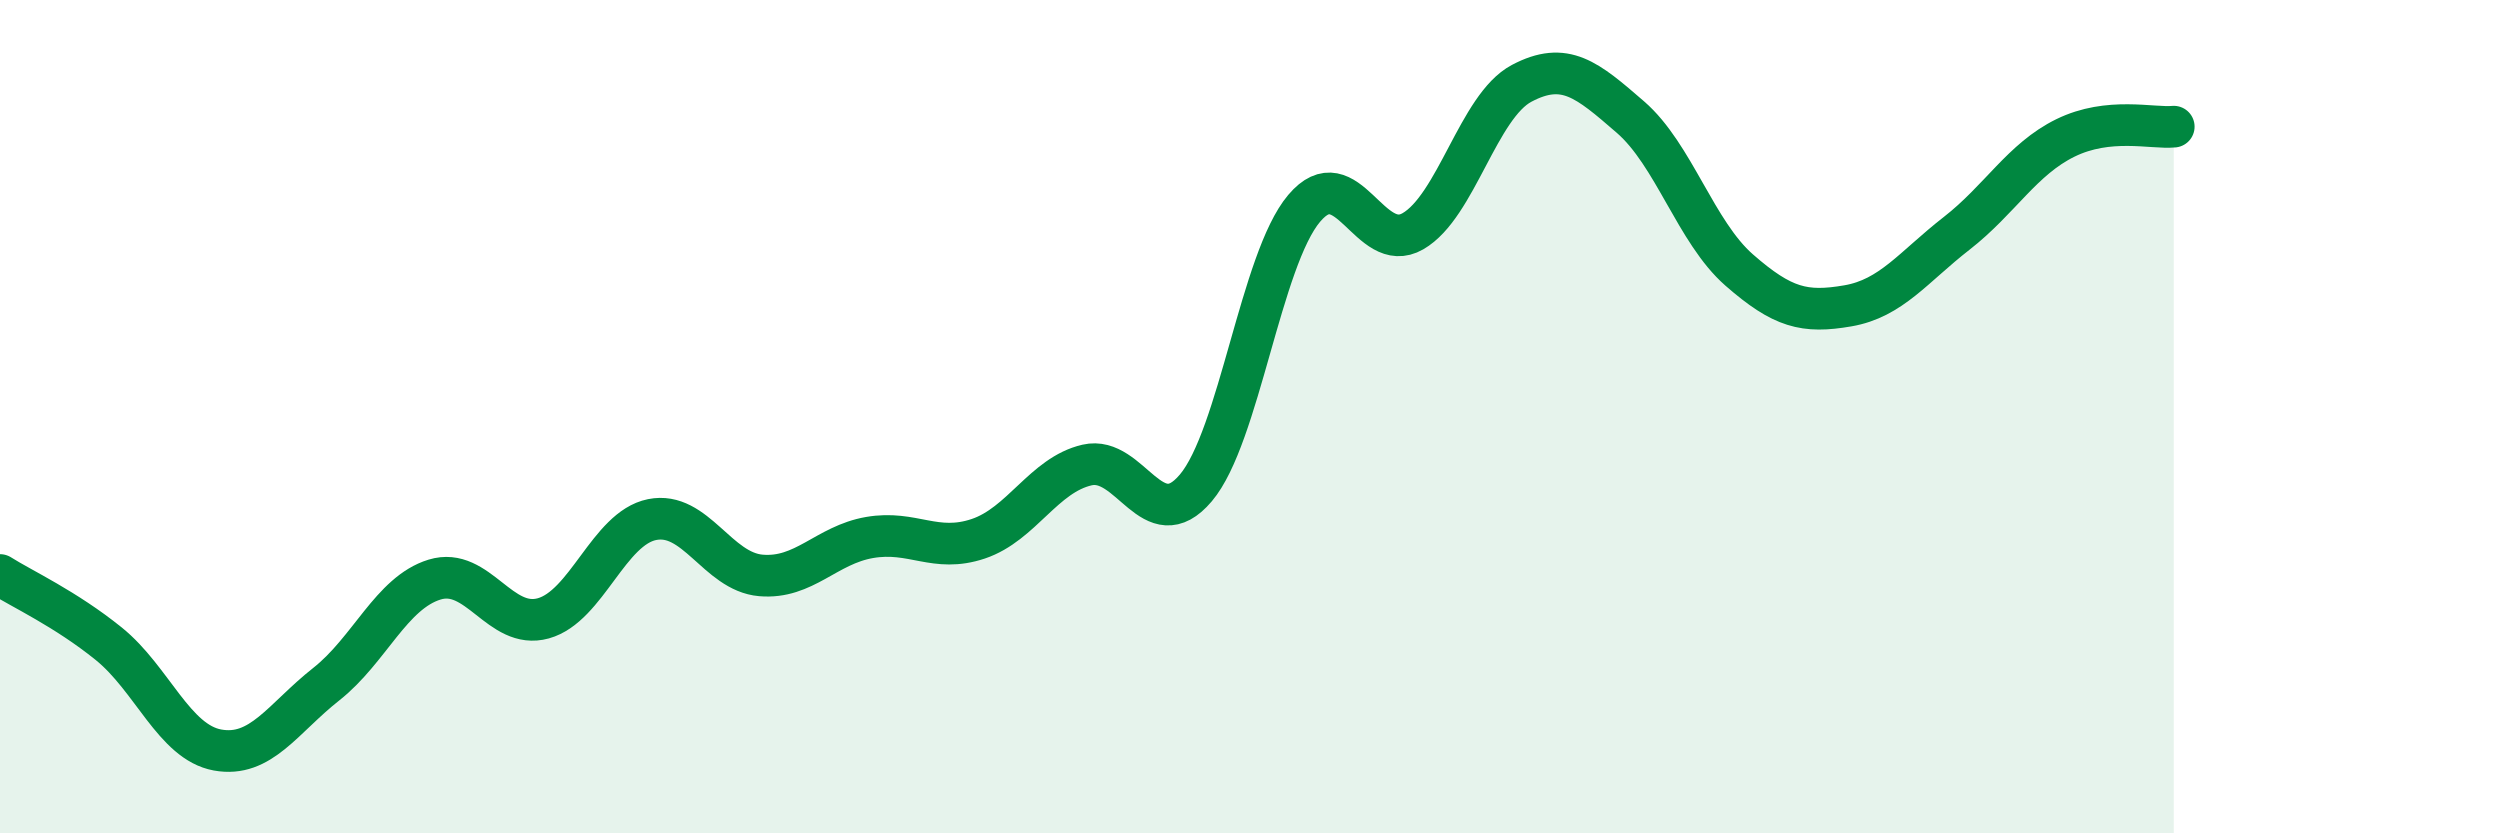
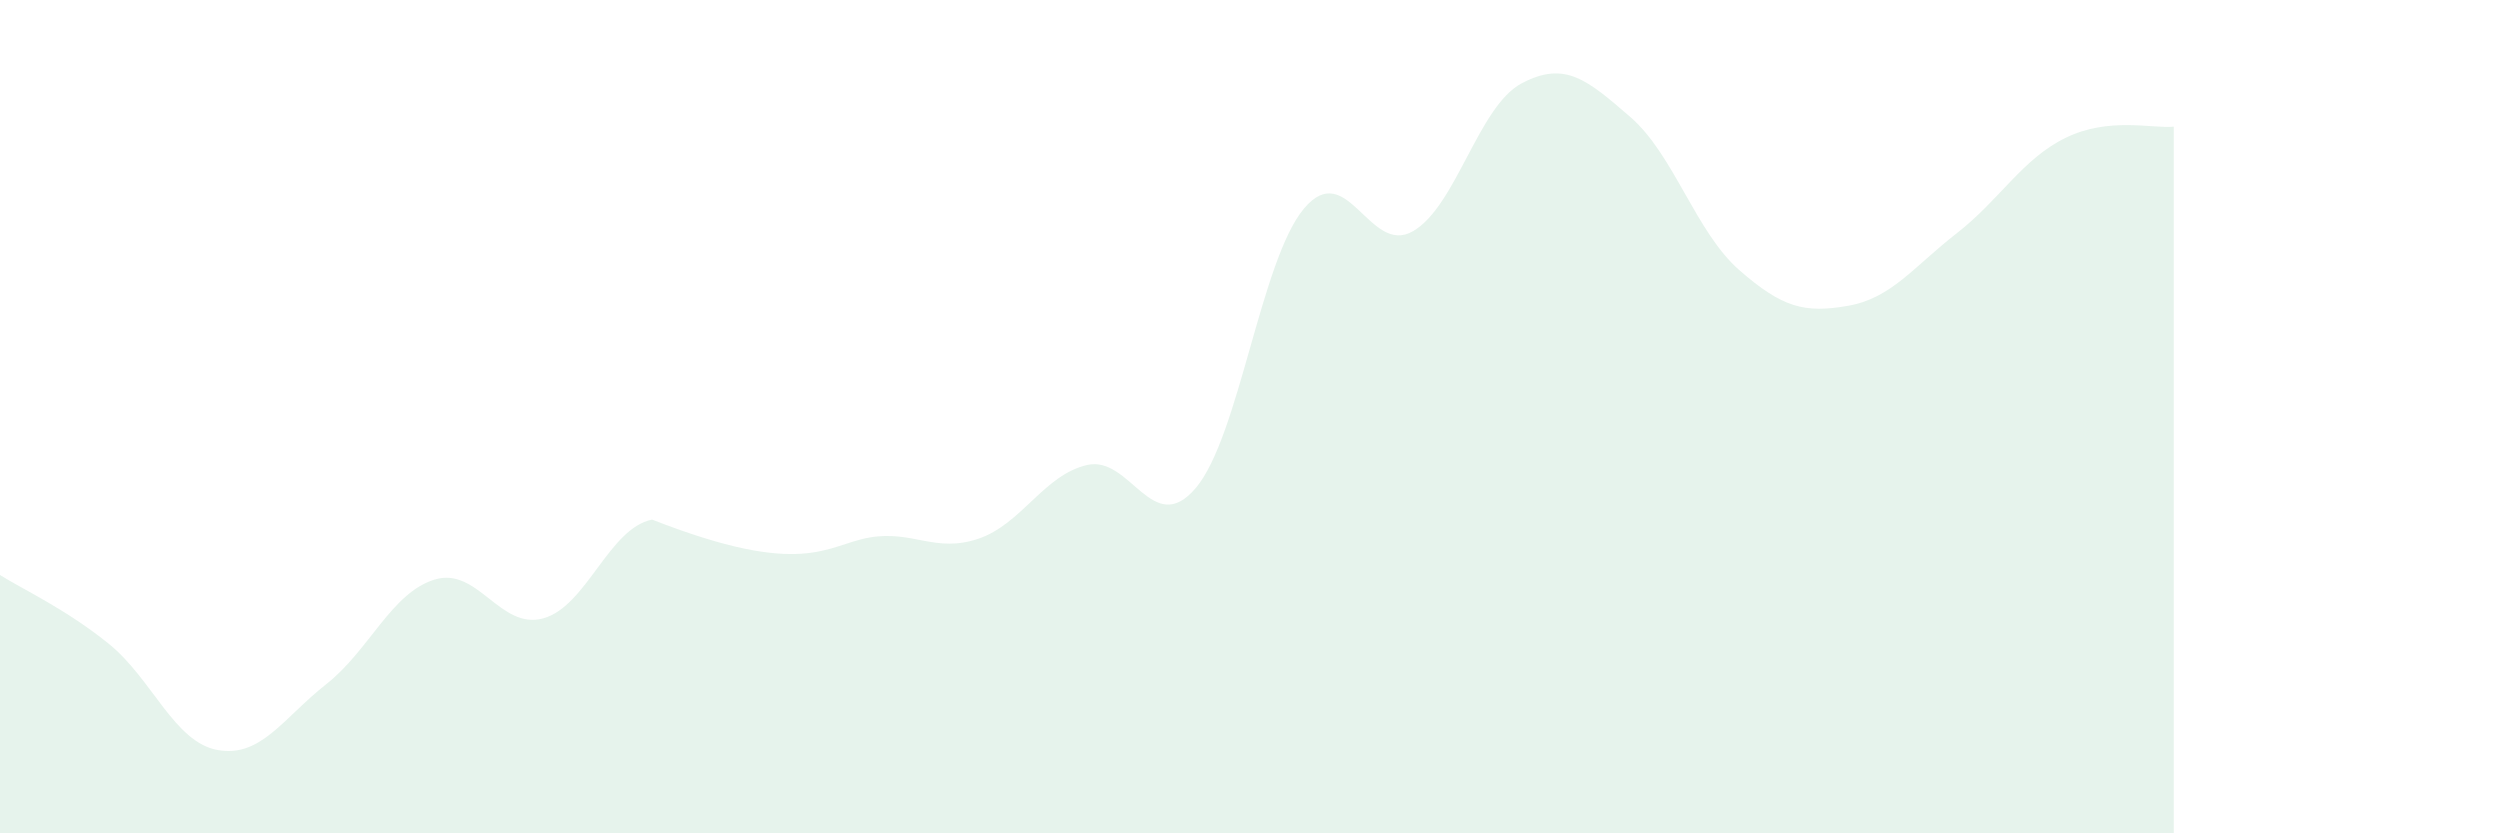
<svg xmlns="http://www.w3.org/2000/svg" width="60" height="20" viewBox="0 0 60 20">
-   <path d="M 0,13.8 C 0.52,14.13 1.57,14.61 2.61,15.45 C 3.65,16.29 4.18,17.81 5.22,18 C 6.26,18.19 6.79,17.24 7.83,16.42 C 8.87,15.6 9.39,14.23 10.43,13.91 C 11.47,13.59 12,15.13 13.04,14.84 C 14.08,14.55 14.61,12.68 15.65,12.47 C 16.69,12.26 17.22,13.72 18.26,13.81 C 19.3,13.9 19.83,13.08 20.87,12.9 C 21.91,12.72 22.44,13.28 23.48,12.93 C 24.52,12.58 25.05,11.4 26.09,11.16 C 27.13,10.92 27.66,12.94 28.7,11.71 C 29.74,10.48 30.26,6.23 31.3,5 C 32.34,3.77 32.87,6.15 33.91,5.55 C 34.95,4.95 35.48,2.55 36.52,2 C 37.56,1.45 38.09,1.91 39.13,2.81 C 40.17,3.71 40.7,5.57 41.74,6.48 C 42.78,7.39 43.31,7.52 44.35,7.34 C 45.39,7.16 45.92,6.41 46.96,5.6 C 48,4.79 48.53,3.82 49.57,3.31 C 50.61,2.8 51.65,3.09 52.17,3.04L52.17 20L0 20Z" fill="#008740" opacity="0.1" stroke-linecap="round" stroke-linejoin="round" />
-   <path d="M 0,13.8 C 0.52,14.13 1.57,14.61 2.61,15.45 C 3.65,16.29 4.18,17.81 5.22,18 C 6.26,18.19 6.79,17.24 7.83,16.42 C 8.87,15.6 9.39,14.23 10.43,13.91 C 11.47,13.59 12,15.13 13.04,14.84 C 14.08,14.55 14.61,12.68 15.65,12.47 C 16.69,12.26 17.22,13.72 18.26,13.81 C 19.3,13.9 19.83,13.08 20.87,12.9 C 21.91,12.72 22.44,13.28 23.48,12.93 C 24.52,12.58 25.05,11.4 26.09,11.16 C 27.13,10.92 27.66,12.94 28.7,11.71 C 29.74,10.48 30.26,6.23 31.3,5 C 32.34,3.77 32.87,6.15 33.91,5.55 C 34.95,4.95 35.48,2.55 36.52,2 C 37.56,1.45 38.09,1.91 39.13,2.81 C 40.17,3.71 40.7,5.57 41.74,6.48 C 42.78,7.39 43.31,7.52 44.35,7.34 C 45.39,7.16 45.92,6.41 46.96,5.6 C 48,4.79 48.53,3.82 49.57,3.31 C 50.61,2.8 51.65,3.09 52.17,3.04" stroke="#008740" stroke-width="1" fill="none" stroke-linecap="round" stroke-linejoin="round" />
+   <path d="M 0,13.8 C 0.52,14.13 1.57,14.61 2.61,15.45 C 3.65,16.29 4.18,17.81 5.22,18 C 6.26,18.19 6.79,17.24 7.83,16.42 C 8.87,15.6 9.39,14.23 10.43,13.91 C 11.47,13.59 12,15.13 13.04,14.84 C 14.08,14.55 14.61,12.68 15.65,12.47 C 19.3,13.9 19.83,13.08 20.87,12.9 C 21.91,12.72 22.44,13.28 23.48,12.93 C 24.52,12.58 25.05,11.4 26.09,11.16 C 27.13,10.92 27.66,12.94 28.7,11.71 C 29.74,10.48 30.26,6.23 31.3,5 C 32.34,3.77 32.87,6.15 33.91,5.55 C 34.95,4.95 35.48,2.55 36.52,2 C 37.56,1.45 38.09,1.91 39.13,2.81 C 40.17,3.71 40.7,5.57 41.74,6.48 C 42.78,7.39 43.31,7.52 44.35,7.34 C 45.39,7.16 45.92,6.41 46.96,5.6 C 48,4.79 48.53,3.82 49.57,3.31 C 50.61,2.8 51.65,3.09 52.17,3.04L52.17 20L0 20Z" fill="#008740" opacity="0.1" stroke-linecap="round" stroke-linejoin="round" />
</svg>